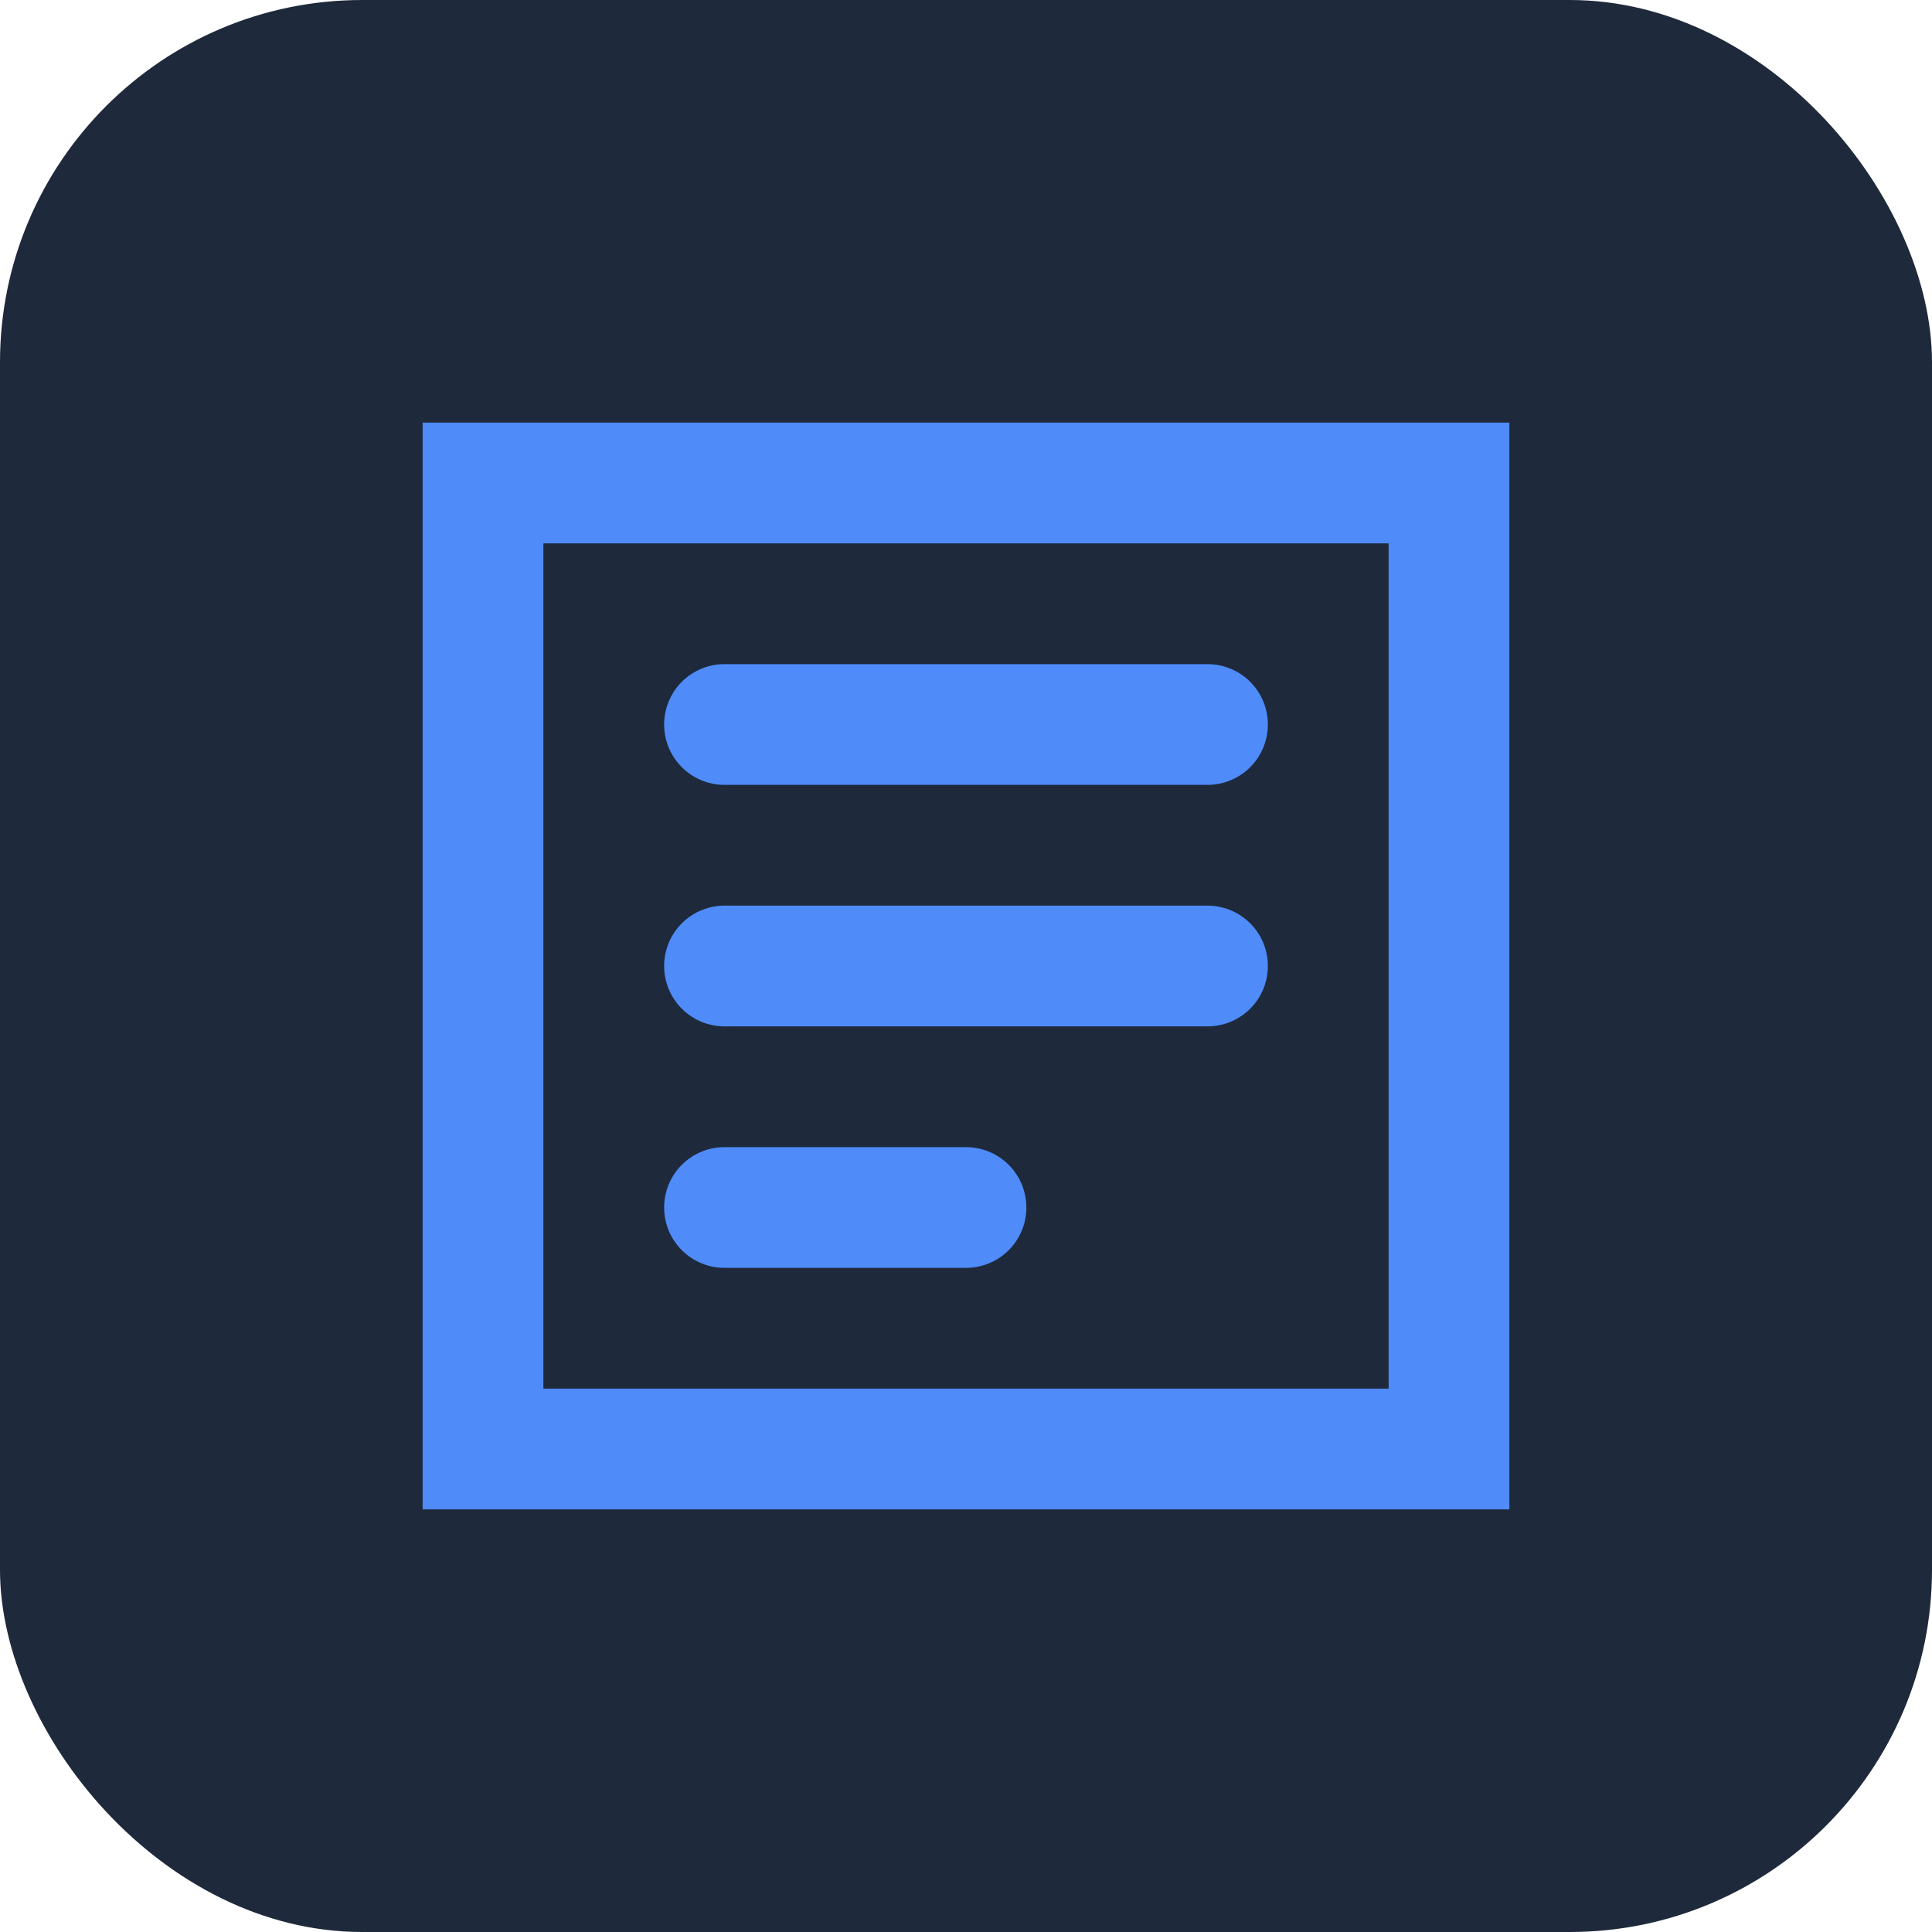
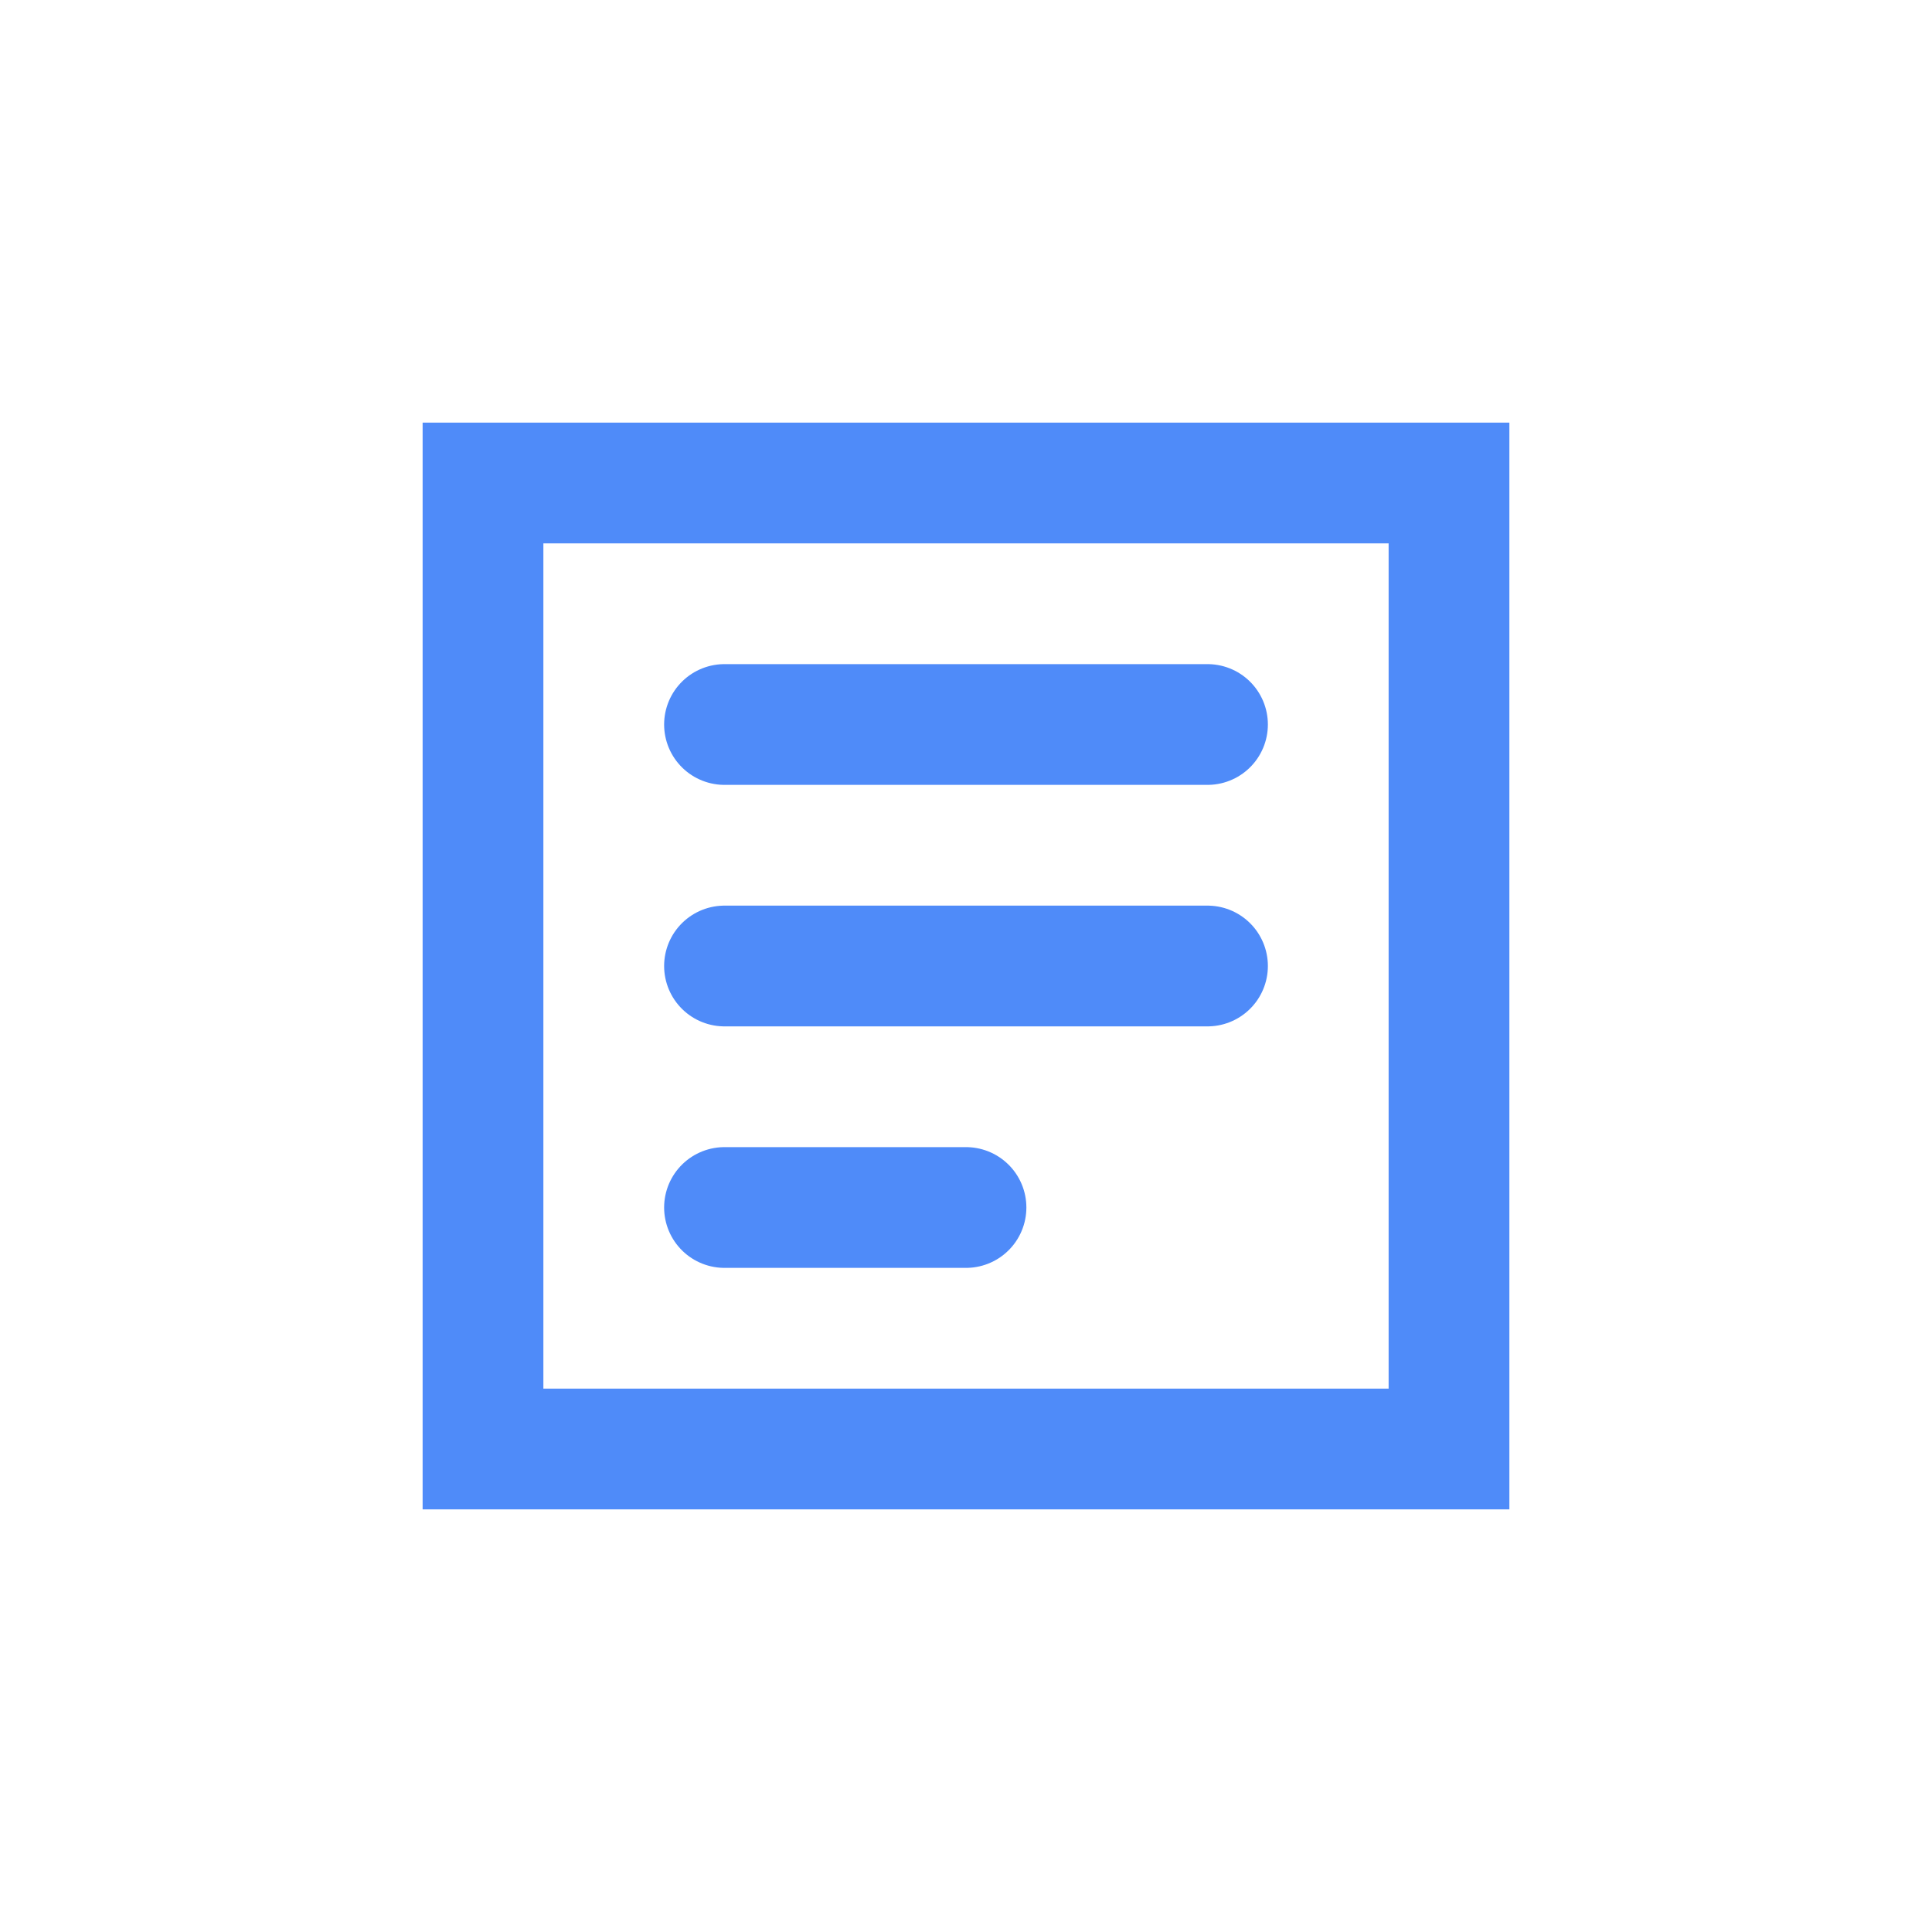
<svg xmlns="http://www.w3.org/2000/svg" width="32" height="32" viewBox="0 0 32 32" fill="none">
-   <rect width="32" height="32" rx="6" fill="#1E293B" />
-   <path d="M8 8H24V24H8V8Z" stroke="#4F8BF9" stroke-width="2" />
+   <path d="M8 8H24V24H8Z" stroke="#4F8BF9" stroke-width="2" />
  <path d="M12 12H20" stroke="#4F8BF9" stroke-width="2" stroke-linecap="round" />
  <path d="M12 16H20" stroke="#4F8BF9" stroke-width="2" stroke-linecap="round" />
  <path d="M12 20H16" stroke="#4F8BF9" stroke-width="2" stroke-linecap="round" />
</svg>